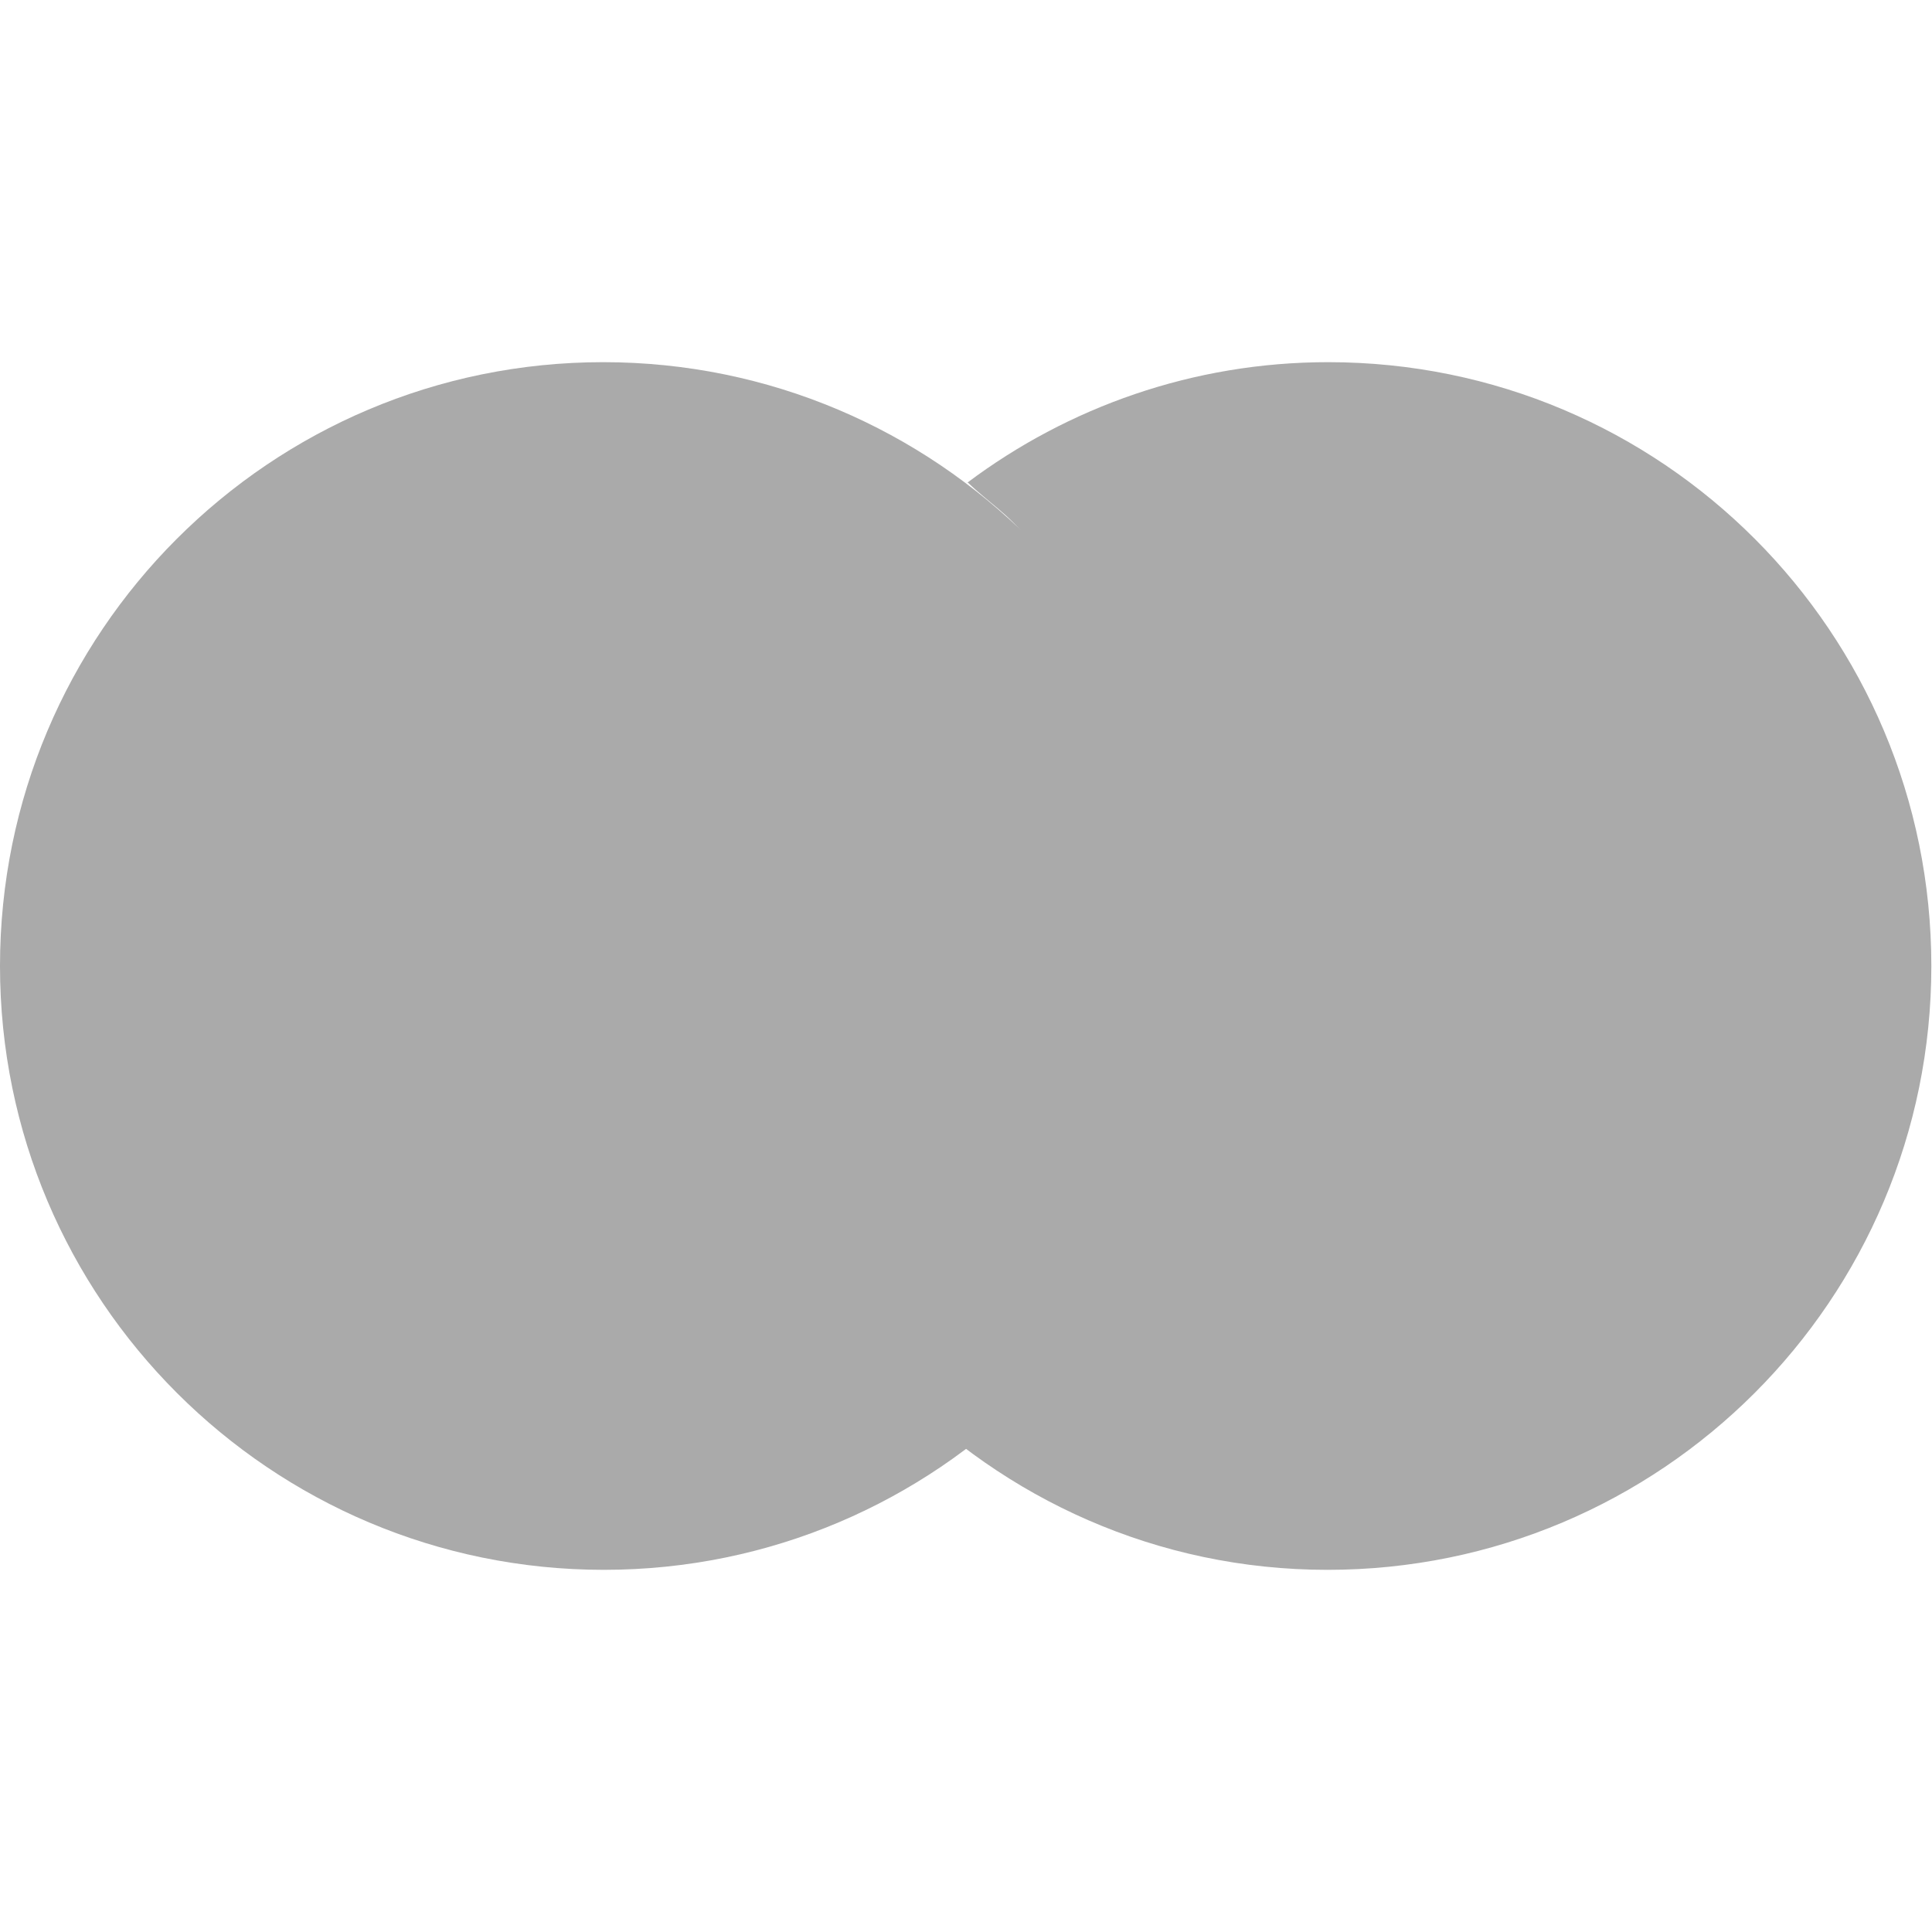
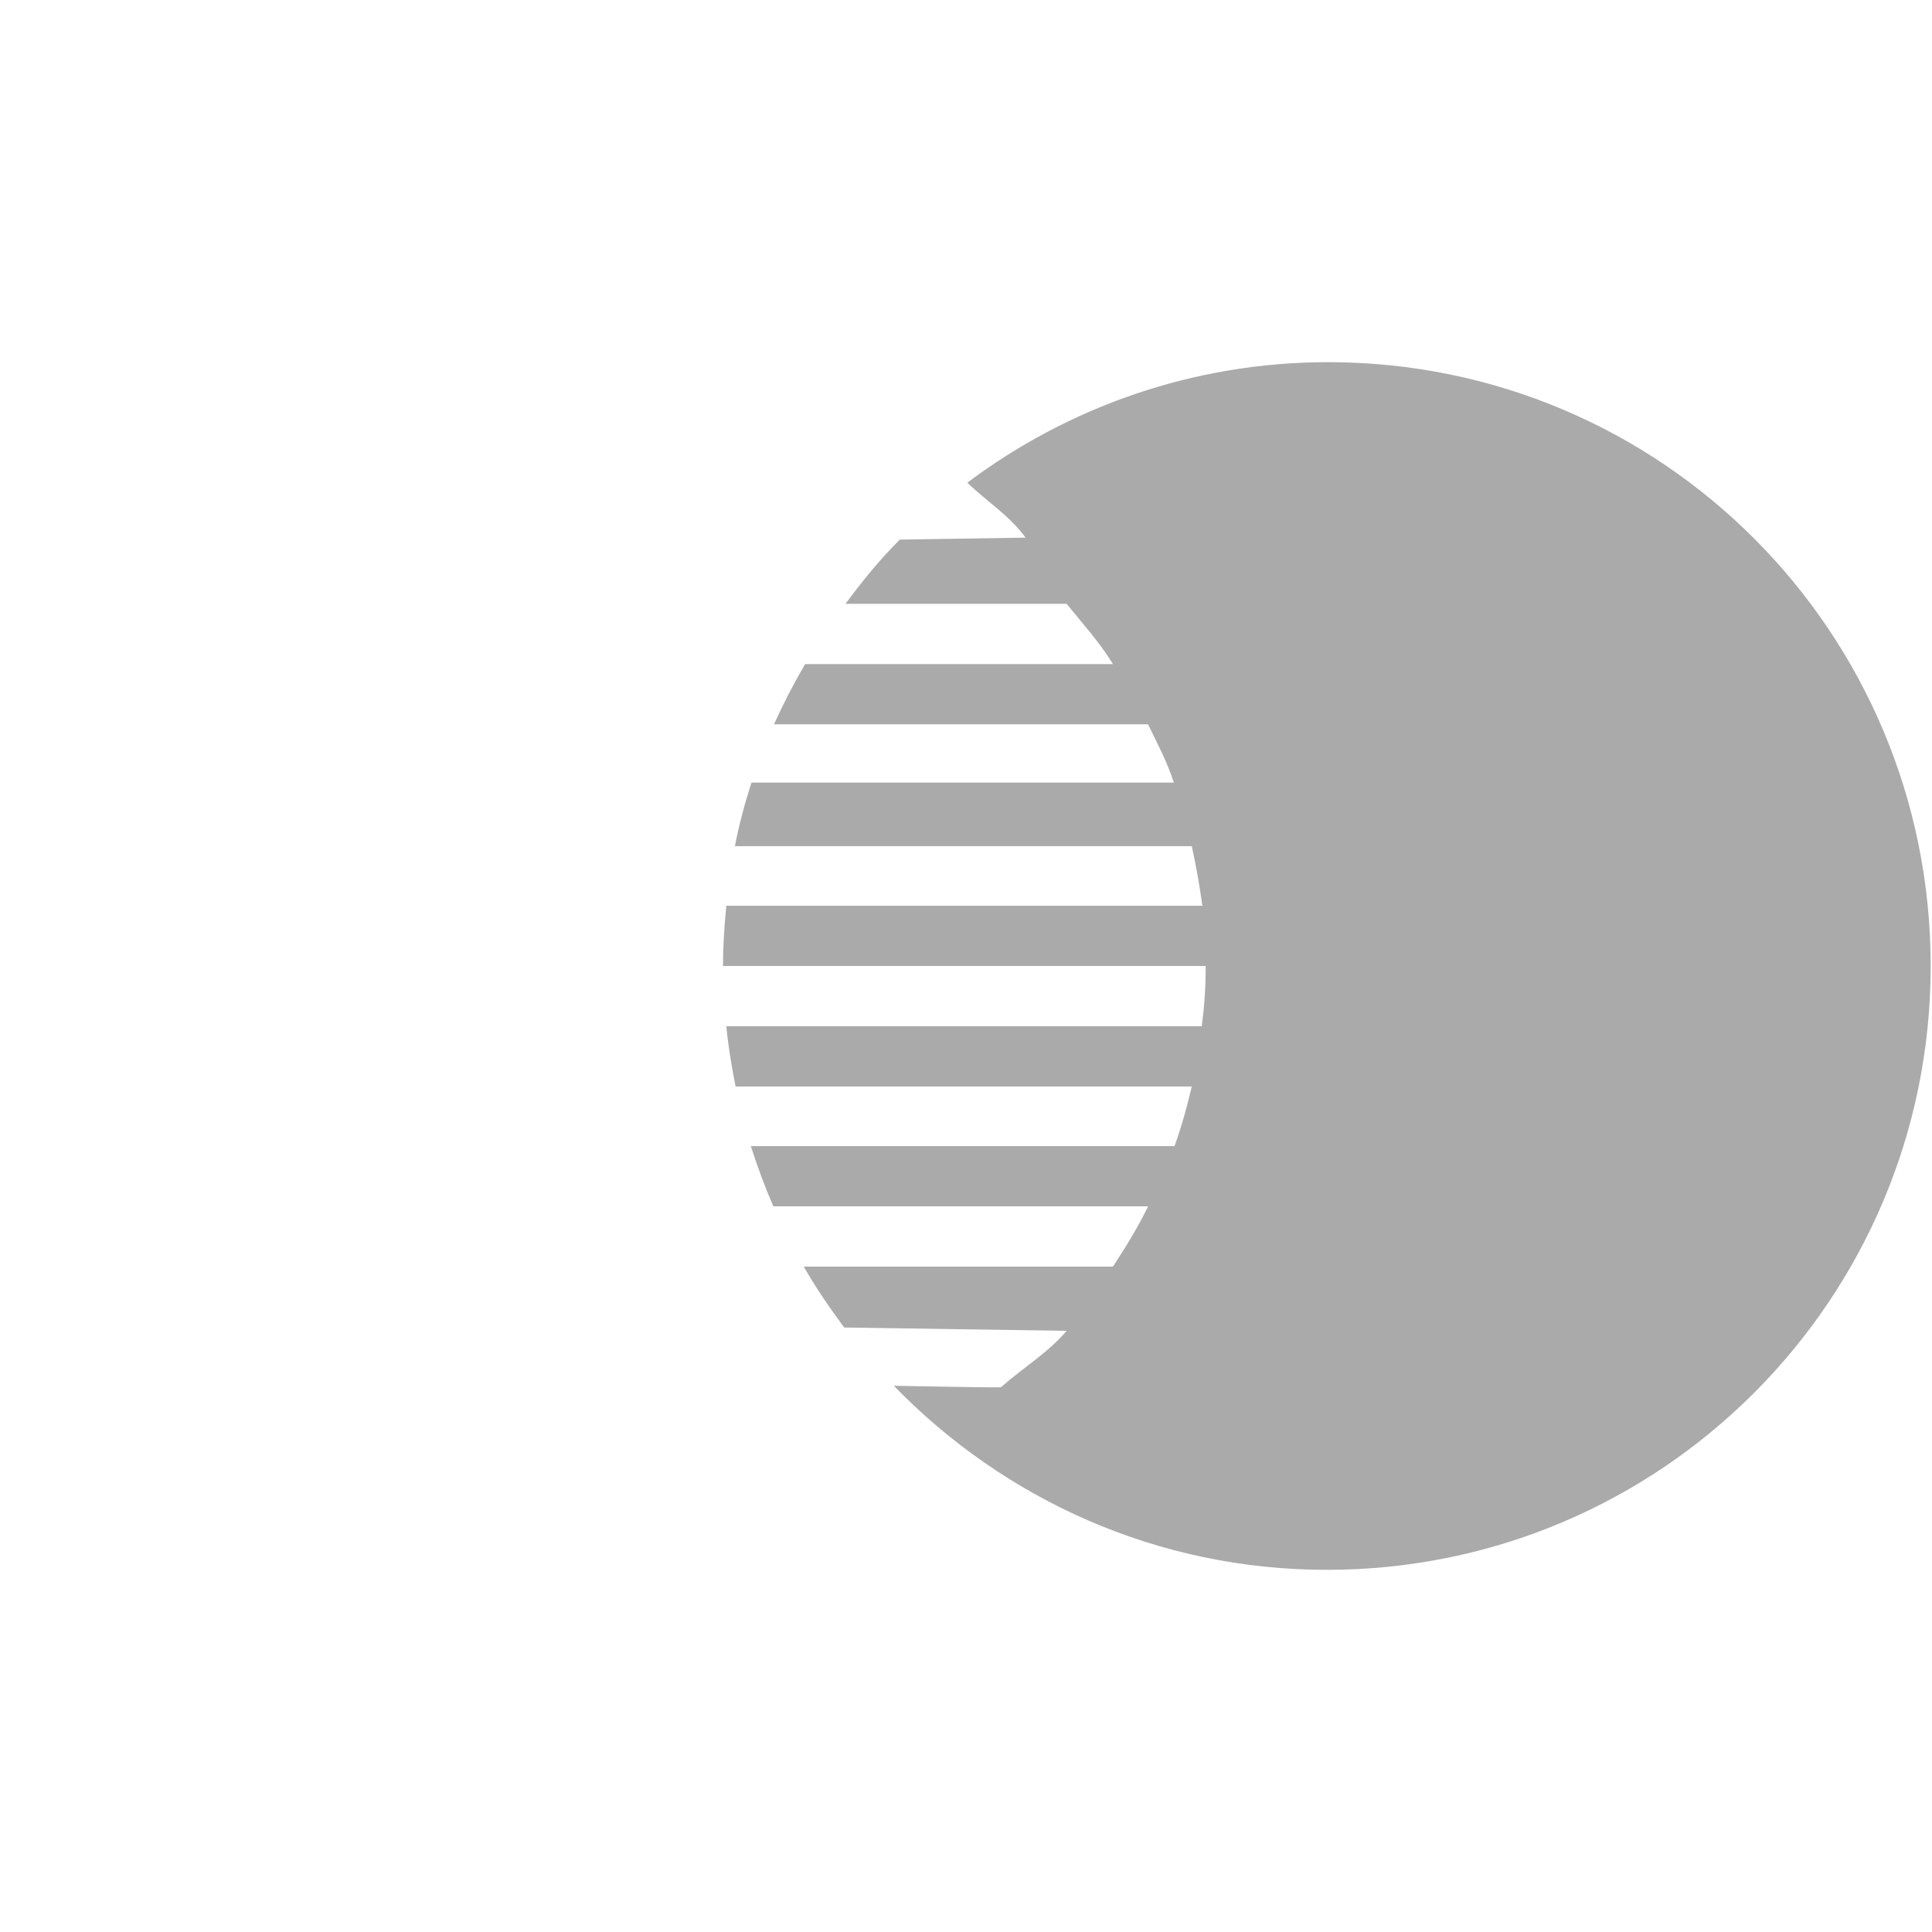
<svg xmlns="http://www.w3.org/2000/svg" version="1.1" id="Layer_1" x="0px" y="0px" viewBox="0 0 291.8 291.8" style="enable-background:new 0 0 291.8 291.8;" xml:space="preserve">
  <style type="text/css">
	.st0{fill:#AAAAAA;}
</style>
  <g>
-     <path class="st0" d="M182.3,145.9c0,50.4-40.8,91.2-91.1,91.2S0,196.3,0,145.9s40.8-91.2,91.1-91.2S182.3,95.5,182.3,145.9z" />
-     <path class="st0" d="M200.6,54.7c-20.4,0-39.3,6.8-54.5,18.2l0.1,0c3,2.9,6.3,4.9,8.8,8.3l-19,0.3c-3,3-5.7,6.3-8.2,9.7h33.4   c2.5,3.1,4.9,5.7,7,9.1h-46.5c-1.7,2.9-3.3,6-4.7,9.1h56.5c1.5,3.1,2.8,5.5,3.9,8.8h-63.8c-1,3.1-1.9,6.4-2.5,9.6h69   c0.7,3.2,1.2,6.1,1.6,9h-71.9c-0.3,3-0.5,6-0.5,9.1h72.9c0,3.2-0.2,6.2-0.6,9.1h-71.8c0.3,3.1,0.8,6.1,1.4,9.1h68.9   c-0.7,3-1.5,5.9-2.6,9h-64c1,3.1,2.1,6.1,3.4,9.1h56.6c-1.6,3.3-3.3,6-5.3,9.1h-46.7c1.8,3.2,3.9,6.2,6.1,9.2l33.6,0.5   c-2.9,3.4-6.5,5.5-9.9,8.5c0.2,0.1-5.4,0-16.2-0.2c16.6,17.1,39.7,27.8,65.4,27.8c50.4,0,91.2-40.8,91.2-91.2S251,54.7,200.6,54.7z   " />
+     <path class="st0" d="M200.6,54.7c-20.4,0-39.3,6.8-54.5,18.2c3,2.9,6.3,4.9,8.8,8.3l-19,0.3c-3,3-5.7,6.3-8.2,9.7h33.4   c2.5,3.1,4.9,5.7,7,9.1h-46.5c-1.7,2.9-3.3,6-4.7,9.1h56.5c1.5,3.1,2.8,5.5,3.9,8.8h-63.8c-1,3.1-1.9,6.4-2.5,9.6h69   c0.7,3.2,1.2,6.1,1.6,9h-71.9c-0.3,3-0.5,6-0.5,9.1h72.9c0,3.2-0.2,6.2-0.6,9.1h-71.8c0.3,3.1,0.8,6.1,1.4,9.1h68.9   c-0.7,3-1.5,5.9-2.6,9h-64c1,3.1,2.1,6.1,3.4,9.1h56.6c-1.6,3.3-3.3,6-5.3,9.1h-46.7c1.8,3.2,3.9,6.2,6.1,9.2l33.6,0.5   c-2.9,3.4-6.5,5.5-9.9,8.5c0.2,0.1-5.4,0-16.2-0.2c16.6,17.1,39.7,27.8,65.4,27.8c50.4,0,91.2-40.8,91.2-91.2S251,54.7,200.6,54.7z   " />
  </g>
</svg>